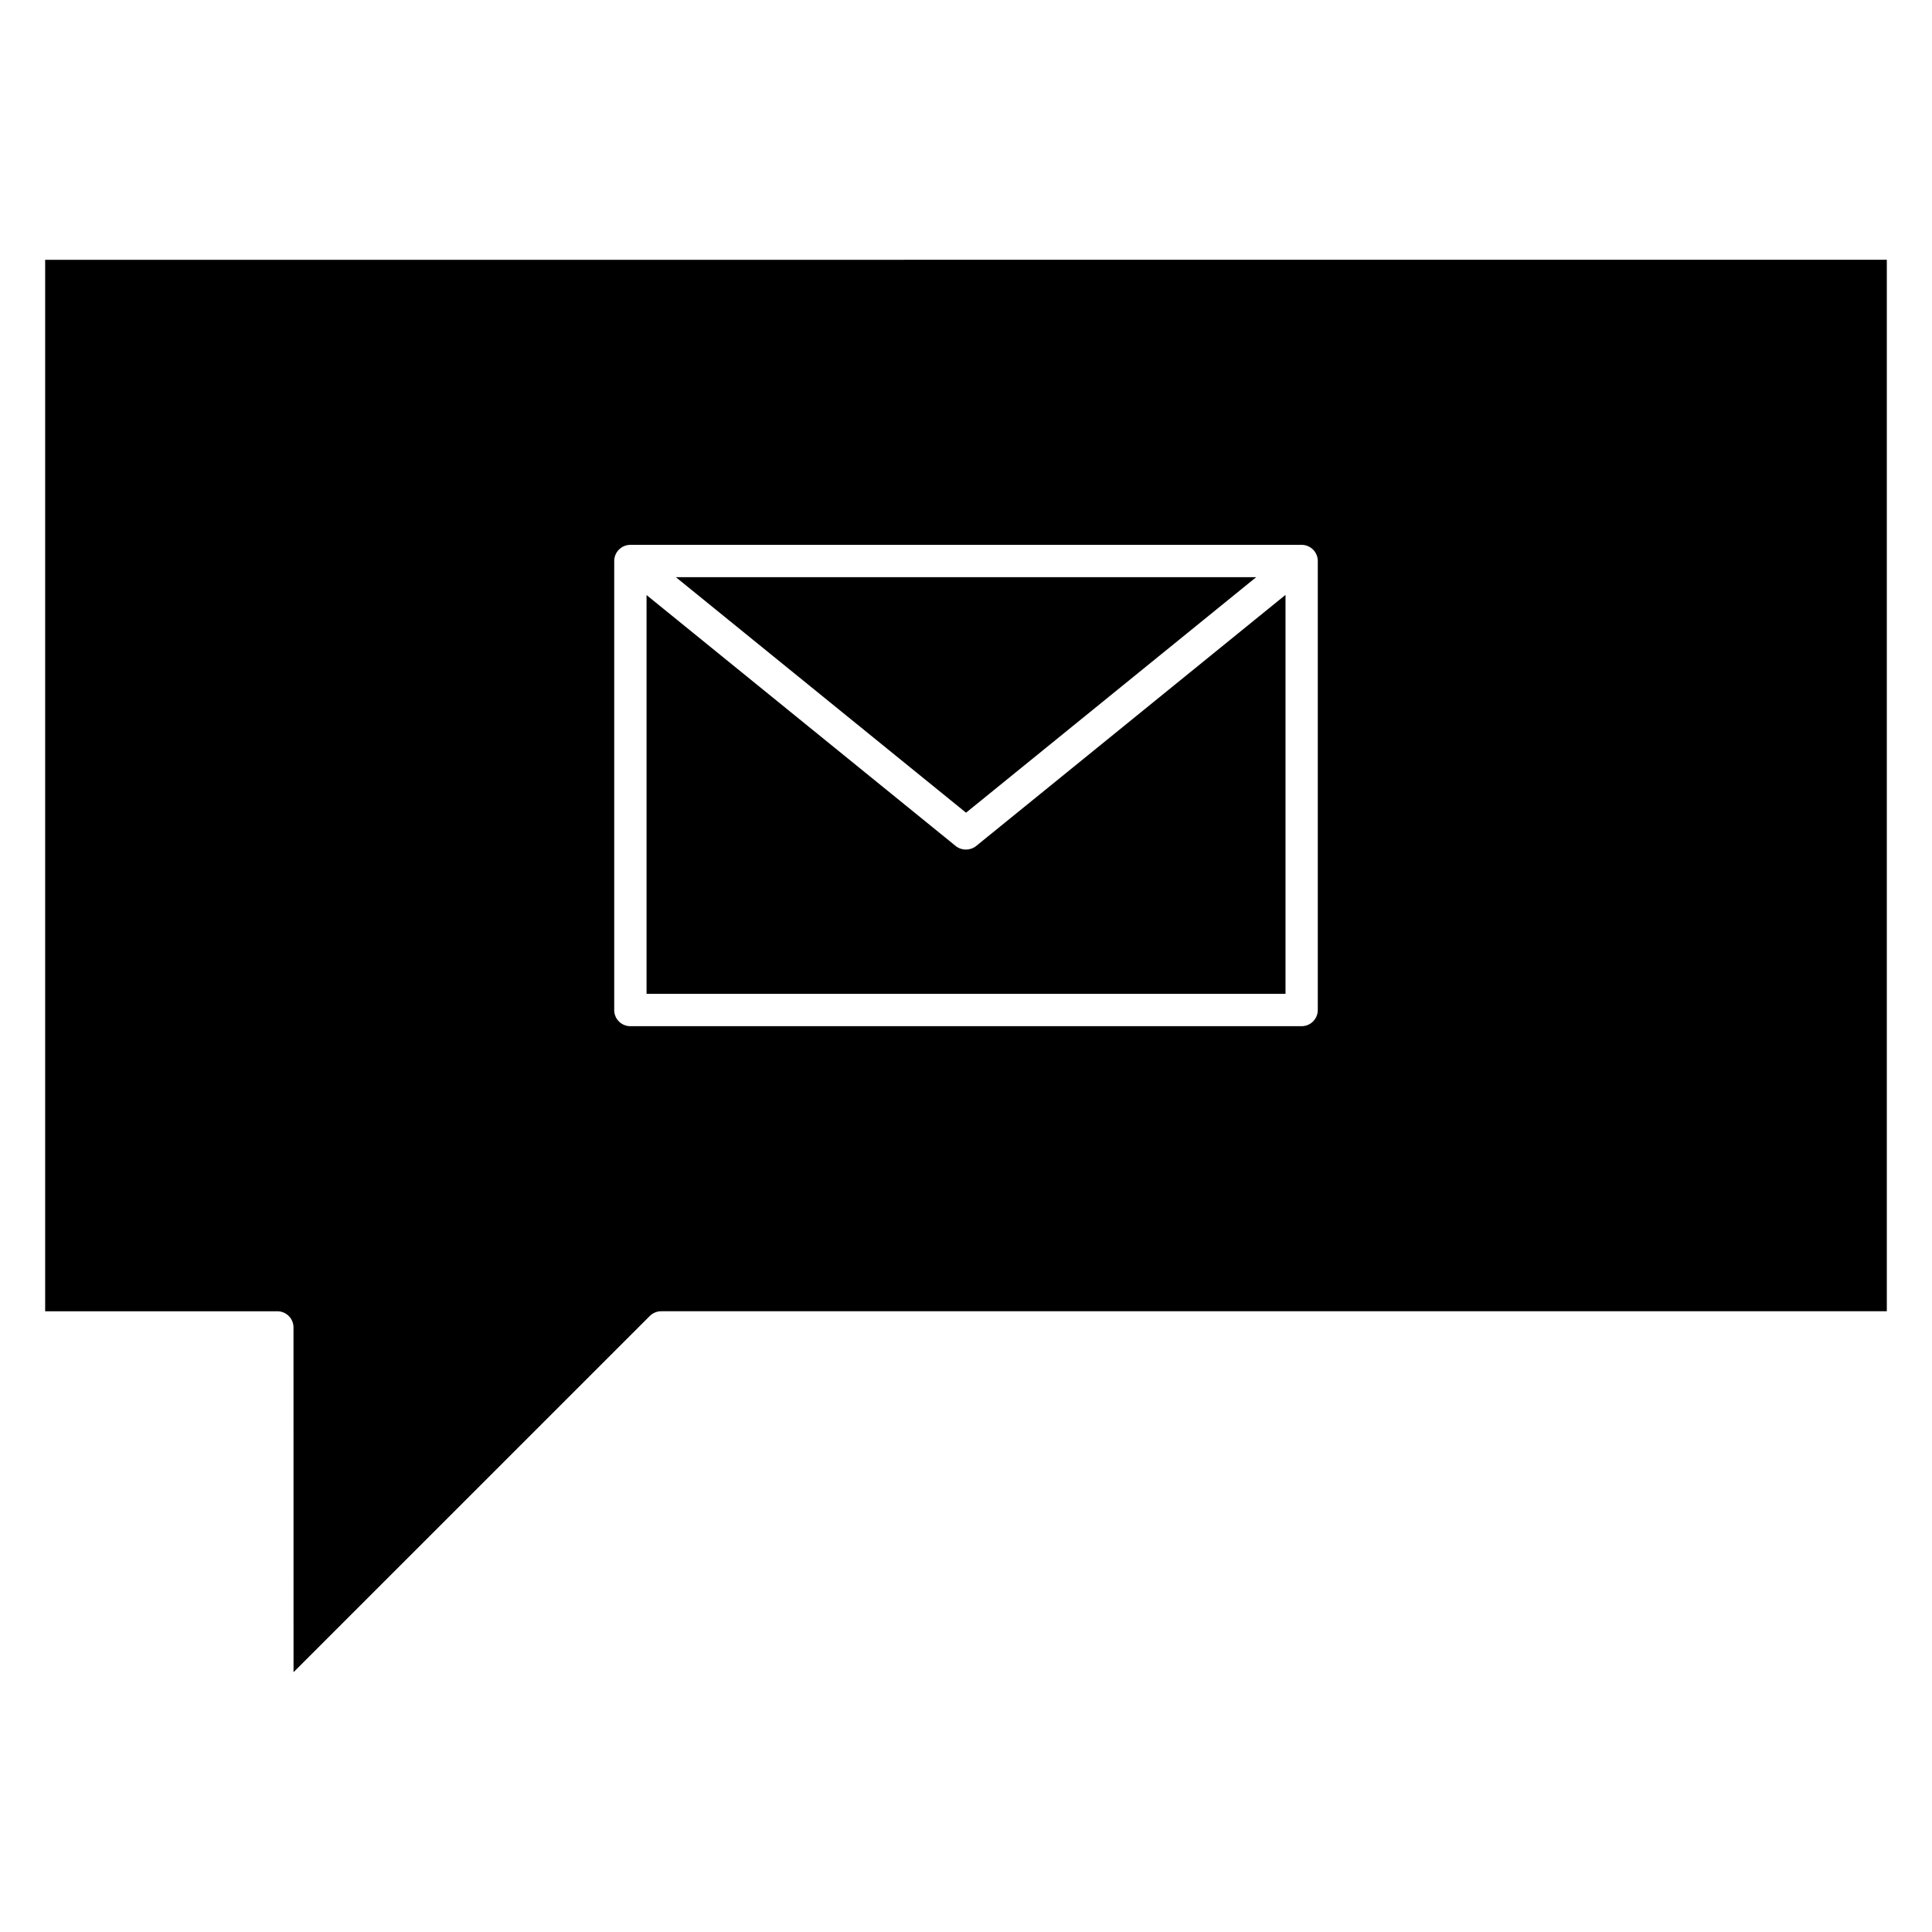
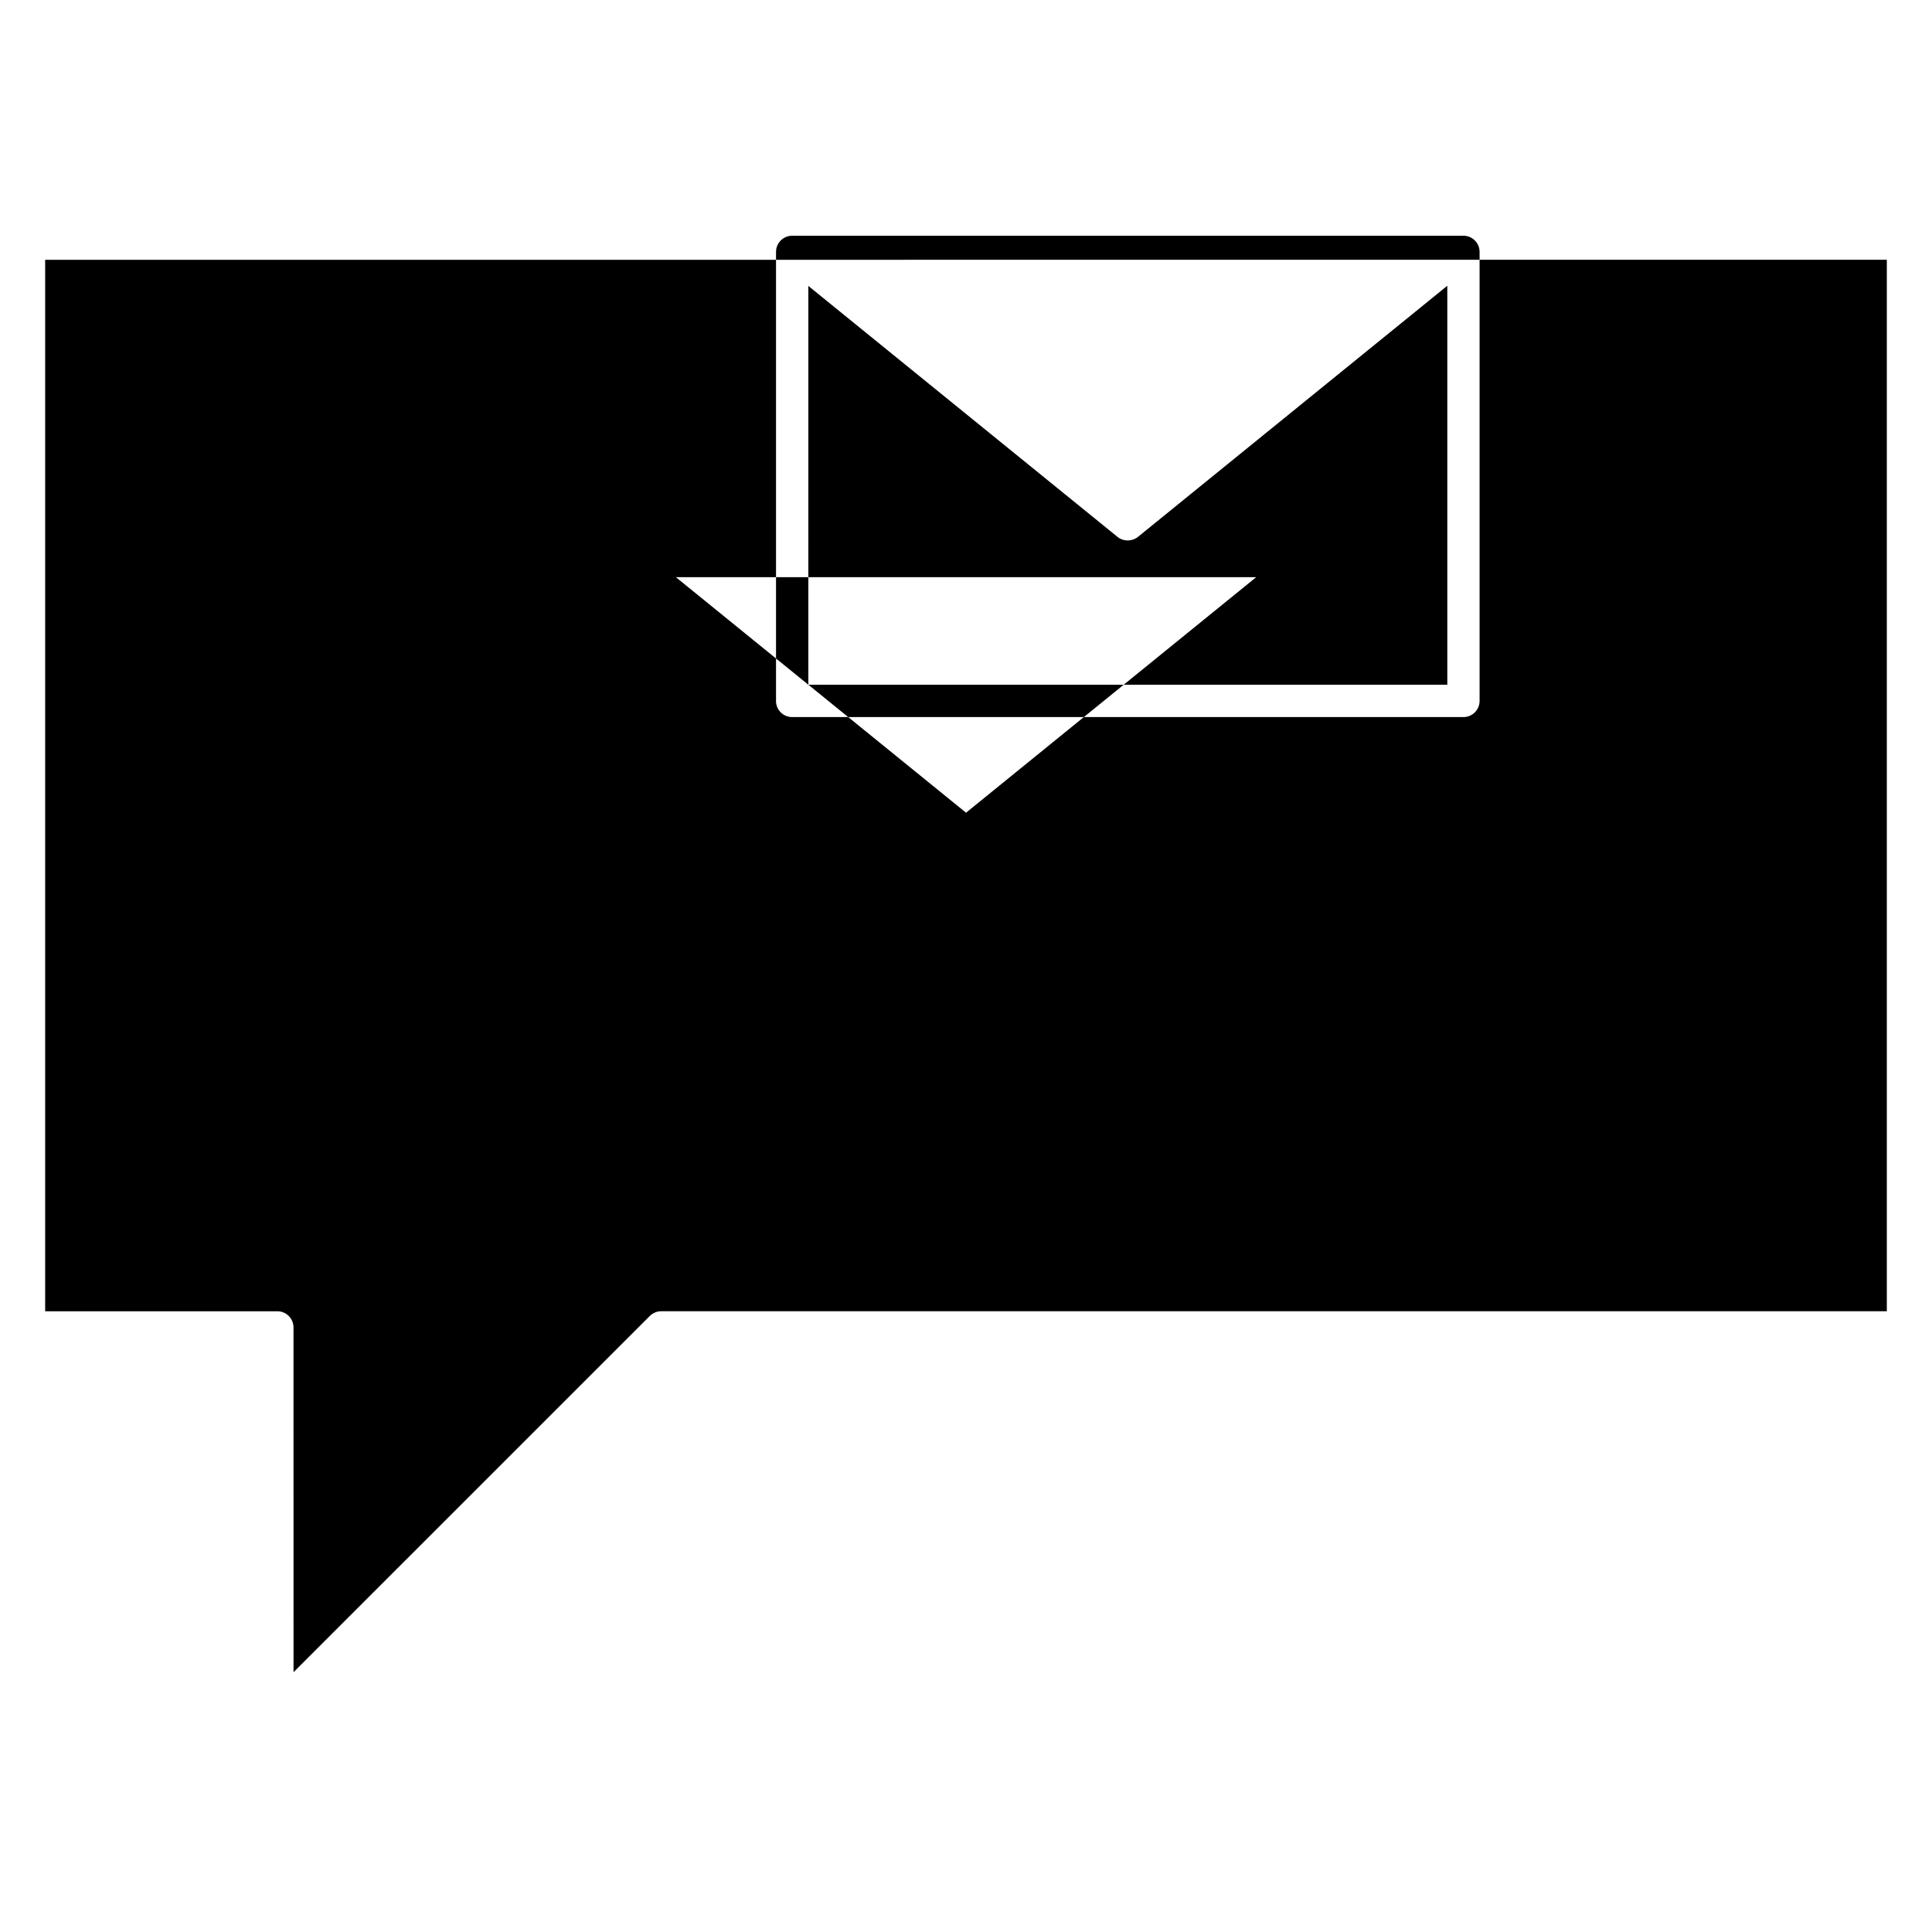
<svg xmlns="http://www.w3.org/2000/svg" fill="#000000" width="800px" height="800px" version="1.1" viewBox="144 144 512 512">
-   <path d="m221.79 587.15 94.41-94.402c0.777-0.77 1.844-1.254 3.027-1.254h324.8v-278.65l-488.06 0.004v278.65h61.531c2.363 0 4.281 1.922 4.281 4.281zm136.43-261.69 41.789 33.914 41.781-33.914 35.117-28.504h-153.8zm-42.879 81.918h169.33v-105.73l-37.5 30.441-44.422 36.059c-1.539 1.285-3.824 1.344-5.43 0.09l-44.477-36.102-37.5-30.441zm-8.566 4.172v-118.88c0-2.363 1.922-4.281 4.281-4.281h177.89c2.363 0 4.281 1.922 4.281 4.281v119c0 2.363-1.922 4.281-4.281 4.281h-177.9c-2.363 0-4.281-1.922-4.281-4.281z" fill-rule="evenodd" />
+   <path d="m221.79 587.15 94.41-94.402c0.777-0.77 1.844-1.254 3.027-1.254h324.8v-278.65l-488.06 0.004v278.65h61.531c2.363 0 4.281 1.922 4.281 4.281zm136.43-261.69 41.789 33.914 41.781-33.914 35.117-28.504h-153.8zh169.33v-105.73l-37.5 30.441-44.422 36.059c-1.539 1.285-3.824 1.344-5.43 0.09l-44.477-36.102-37.5-30.441zm-8.566 4.172v-118.88c0-2.363 1.922-4.281 4.281-4.281h177.89c2.363 0 4.281 1.922 4.281 4.281v119c0 2.363-1.922 4.281-4.281 4.281h-177.9c-2.363 0-4.281-1.922-4.281-4.281z" fill-rule="evenodd" />
</svg>